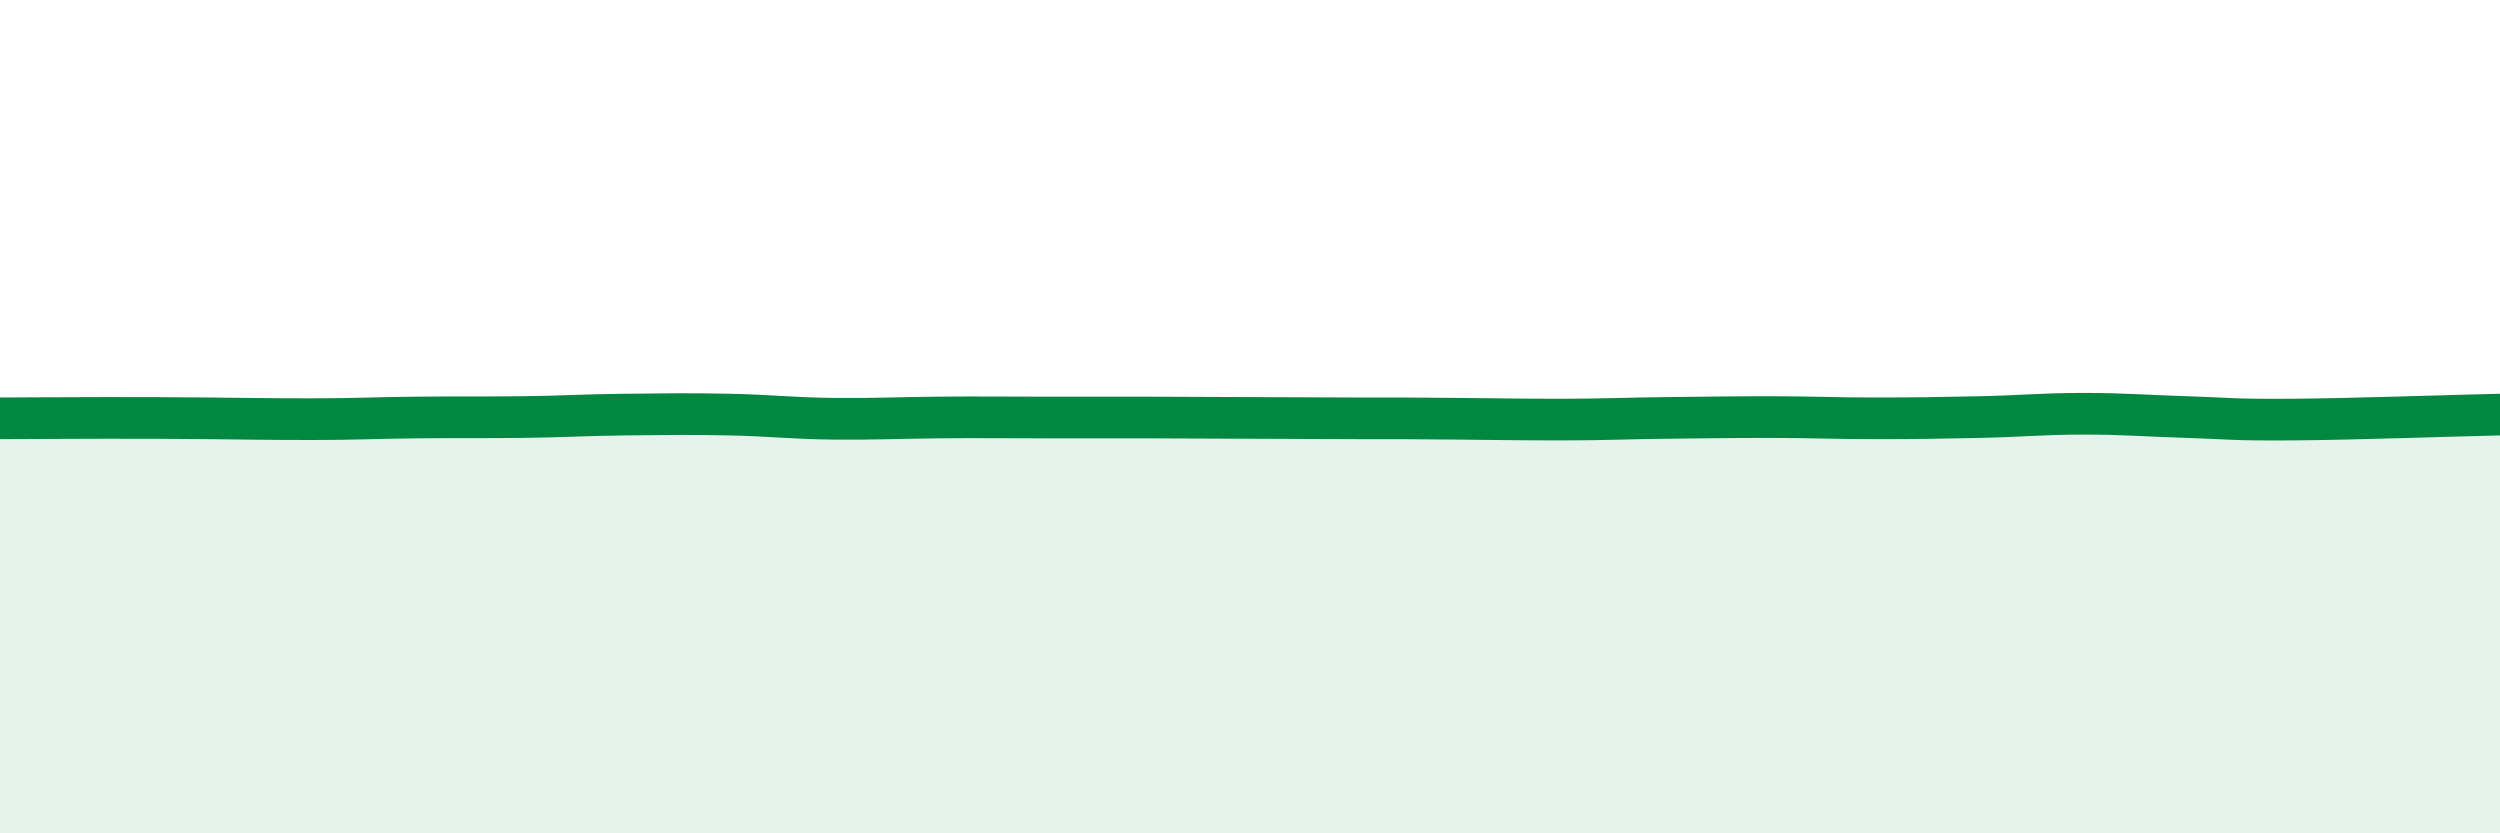
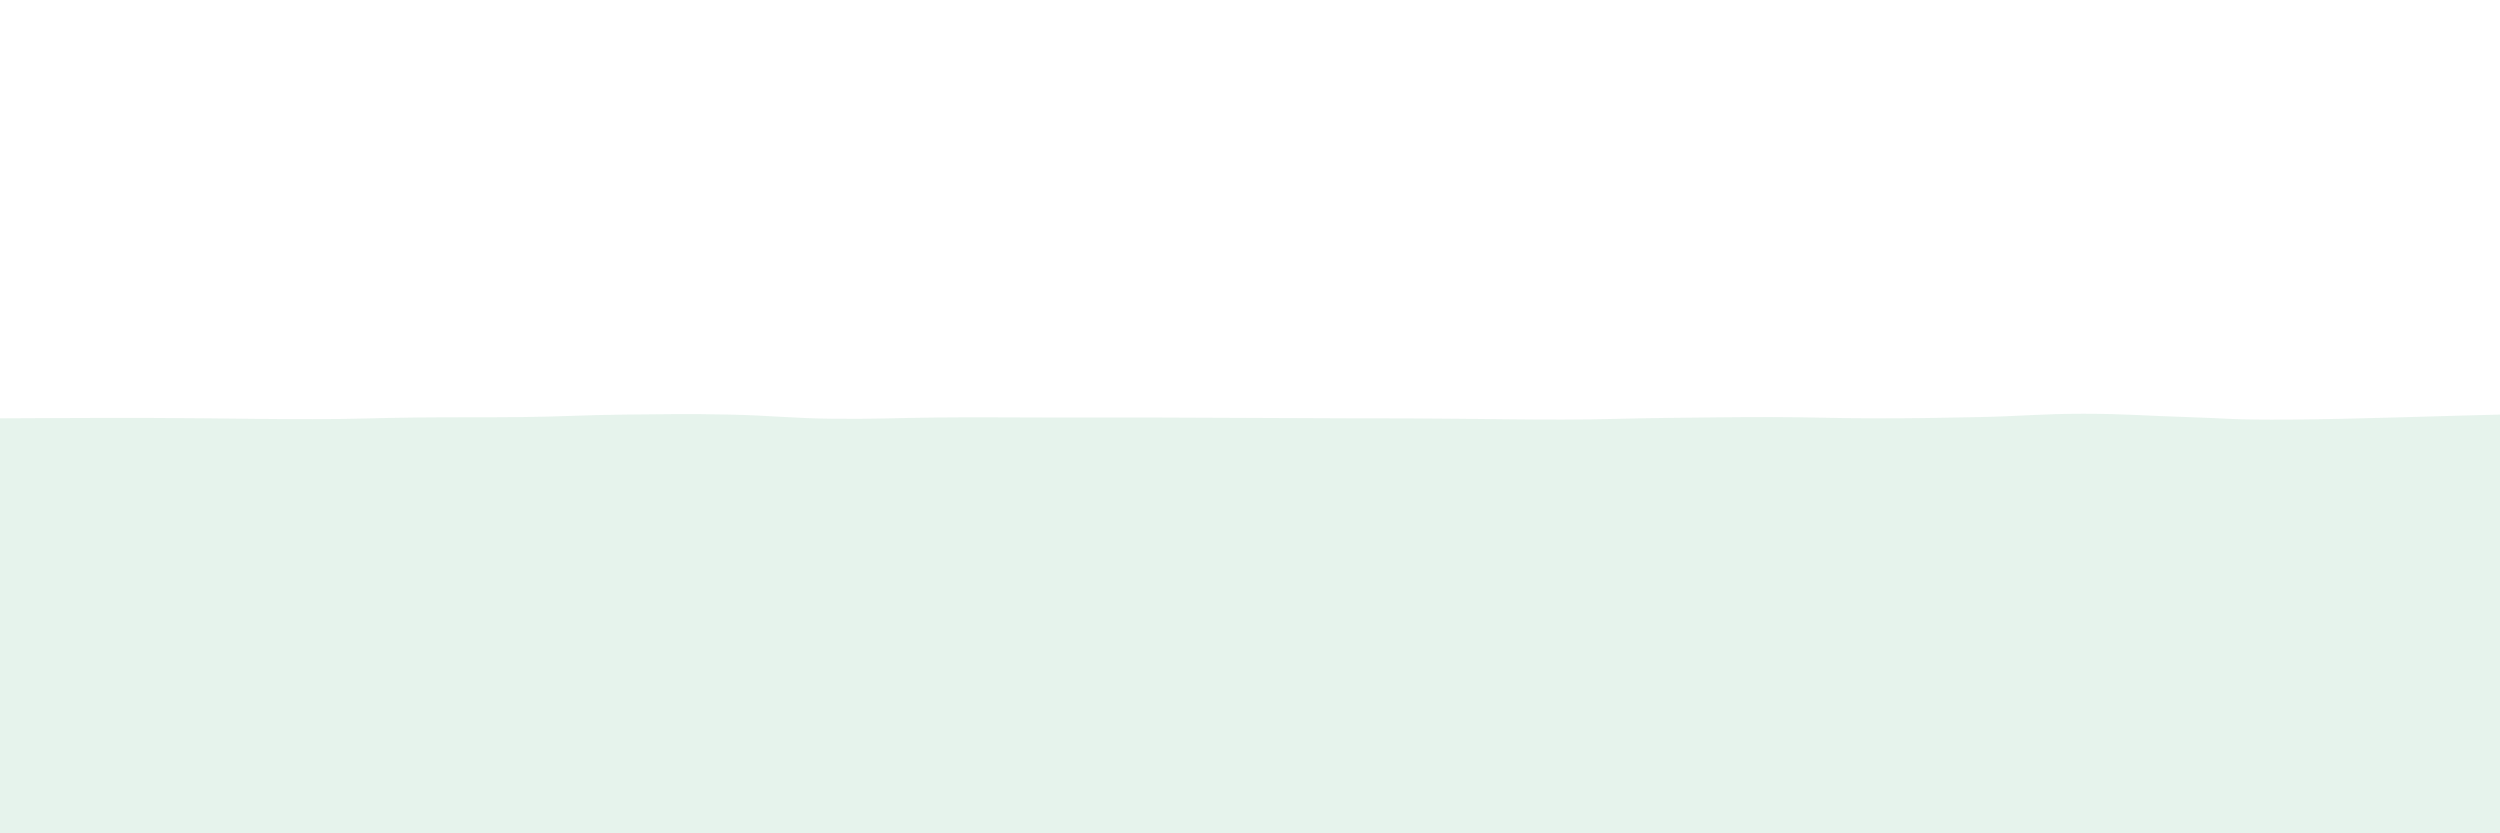
<svg xmlns="http://www.w3.org/2000/svg" width="60" height="20" viewBox="0 0 60 20">
  <path d="M 0,10.04 C 0.5,10.04 1.5,10.03 2.5,10.03 C 3.5,10.03 4,10.03 5,10.04 C 6,10.05 6.5,10.06 7.5,10.06 C 8.5,10.06 9,10.03 10,10.02 C 11,10.01 11.5,10.02 12.5,10.01 C 13.5,10 14,9.96 15,9.95 C 16,9.94 16.5,9.93 17.5,9.95 C 18.5,9.97 19,10.04 20,10.05 C 21,10.06 21.5,10.03 22.5,10.02 C 23.5,10.01 24,10.02 25,10.02 C 26,10.02 26.5,10.02 27.5,10.02 C 28.5,10.02 29,10.03 30,10.03 C 31,10.03 31.5,10.04 32.5,10.04 C 33.5,10.04 34,10.04 35,10.05 C 36,10.06 36.5,10.07 37.5,10.07 C 38.5,10.07 39,10.04 40,10.03 C 41,10.02 41.5,10.01 42.5,10.01 C 43.5,10.01 44,10.04 45,10.04 C 46,10.04 46.5,10.03 47.5,10.01 C 48.5,9.99 49,9.93 50,9.93 C 51,9.93 51.5,9.98 52.5,10.01 C 53.5,10.04 53.5,10.08 55,10.07 C 56.5,10.06 59,9.97 60,9.95L60 20L0 20Z" fill="#008740" opacity="0.1" stroke-linecap="round" stroke-linejoin="round" />
-   <path d="M 0,10.04 C 0.5,10.04 1.5,10.03 2.5,10.03 C 3.5,10.03 4,10.03 5,10.04 C 6,10.05 6.5,10.06 7.5,10.06 C 8.5,10.06 9,10.03 10,10.02 C 11,10.01 11.5,10.02 12.5,10.01 C 13.5,10 14,9.96 15,9.95 C 16,9.94 16.5,9.93 17.5,9.95 C 18.5,9.97 19,10.04 20,10.05 C 21,10.06 21.5,10.03 22.5,10.02 C 23.5,10.01 24,10.02 25,10.02 C 26,10.02 26.5,10.02 27.5,10.02 C 28.5,10.02 29,10.03 30,10.03 C 31,10.03 31.5,10.04 32.5,10.04 C 33.5,10.04 34,10.04 35,10.05 C 36,10.06 36.5,10.07 37.5,10.07 C 38.5,10.07 39,10.04 40,10.03 C 41,10.02 41.5,10.01 42.5,10.01 C 43.5,10.01 44,10.04 45,10.04 C 46,10.04 46.5,10.03 47.5,10.01 C 48.5,9.99 49,9.93 50,9.93 C 51,9.93 51.5,9.98 52.5,10.01 C 53.5,10.04 53.5,10.08 55,10.07 C 56.5,10.06 59,9.97 60,9.95" stroke="#008740" stroke-width="1" fill="none" stroke-linecap="round" stroke-linejoin="round" />
</svg>